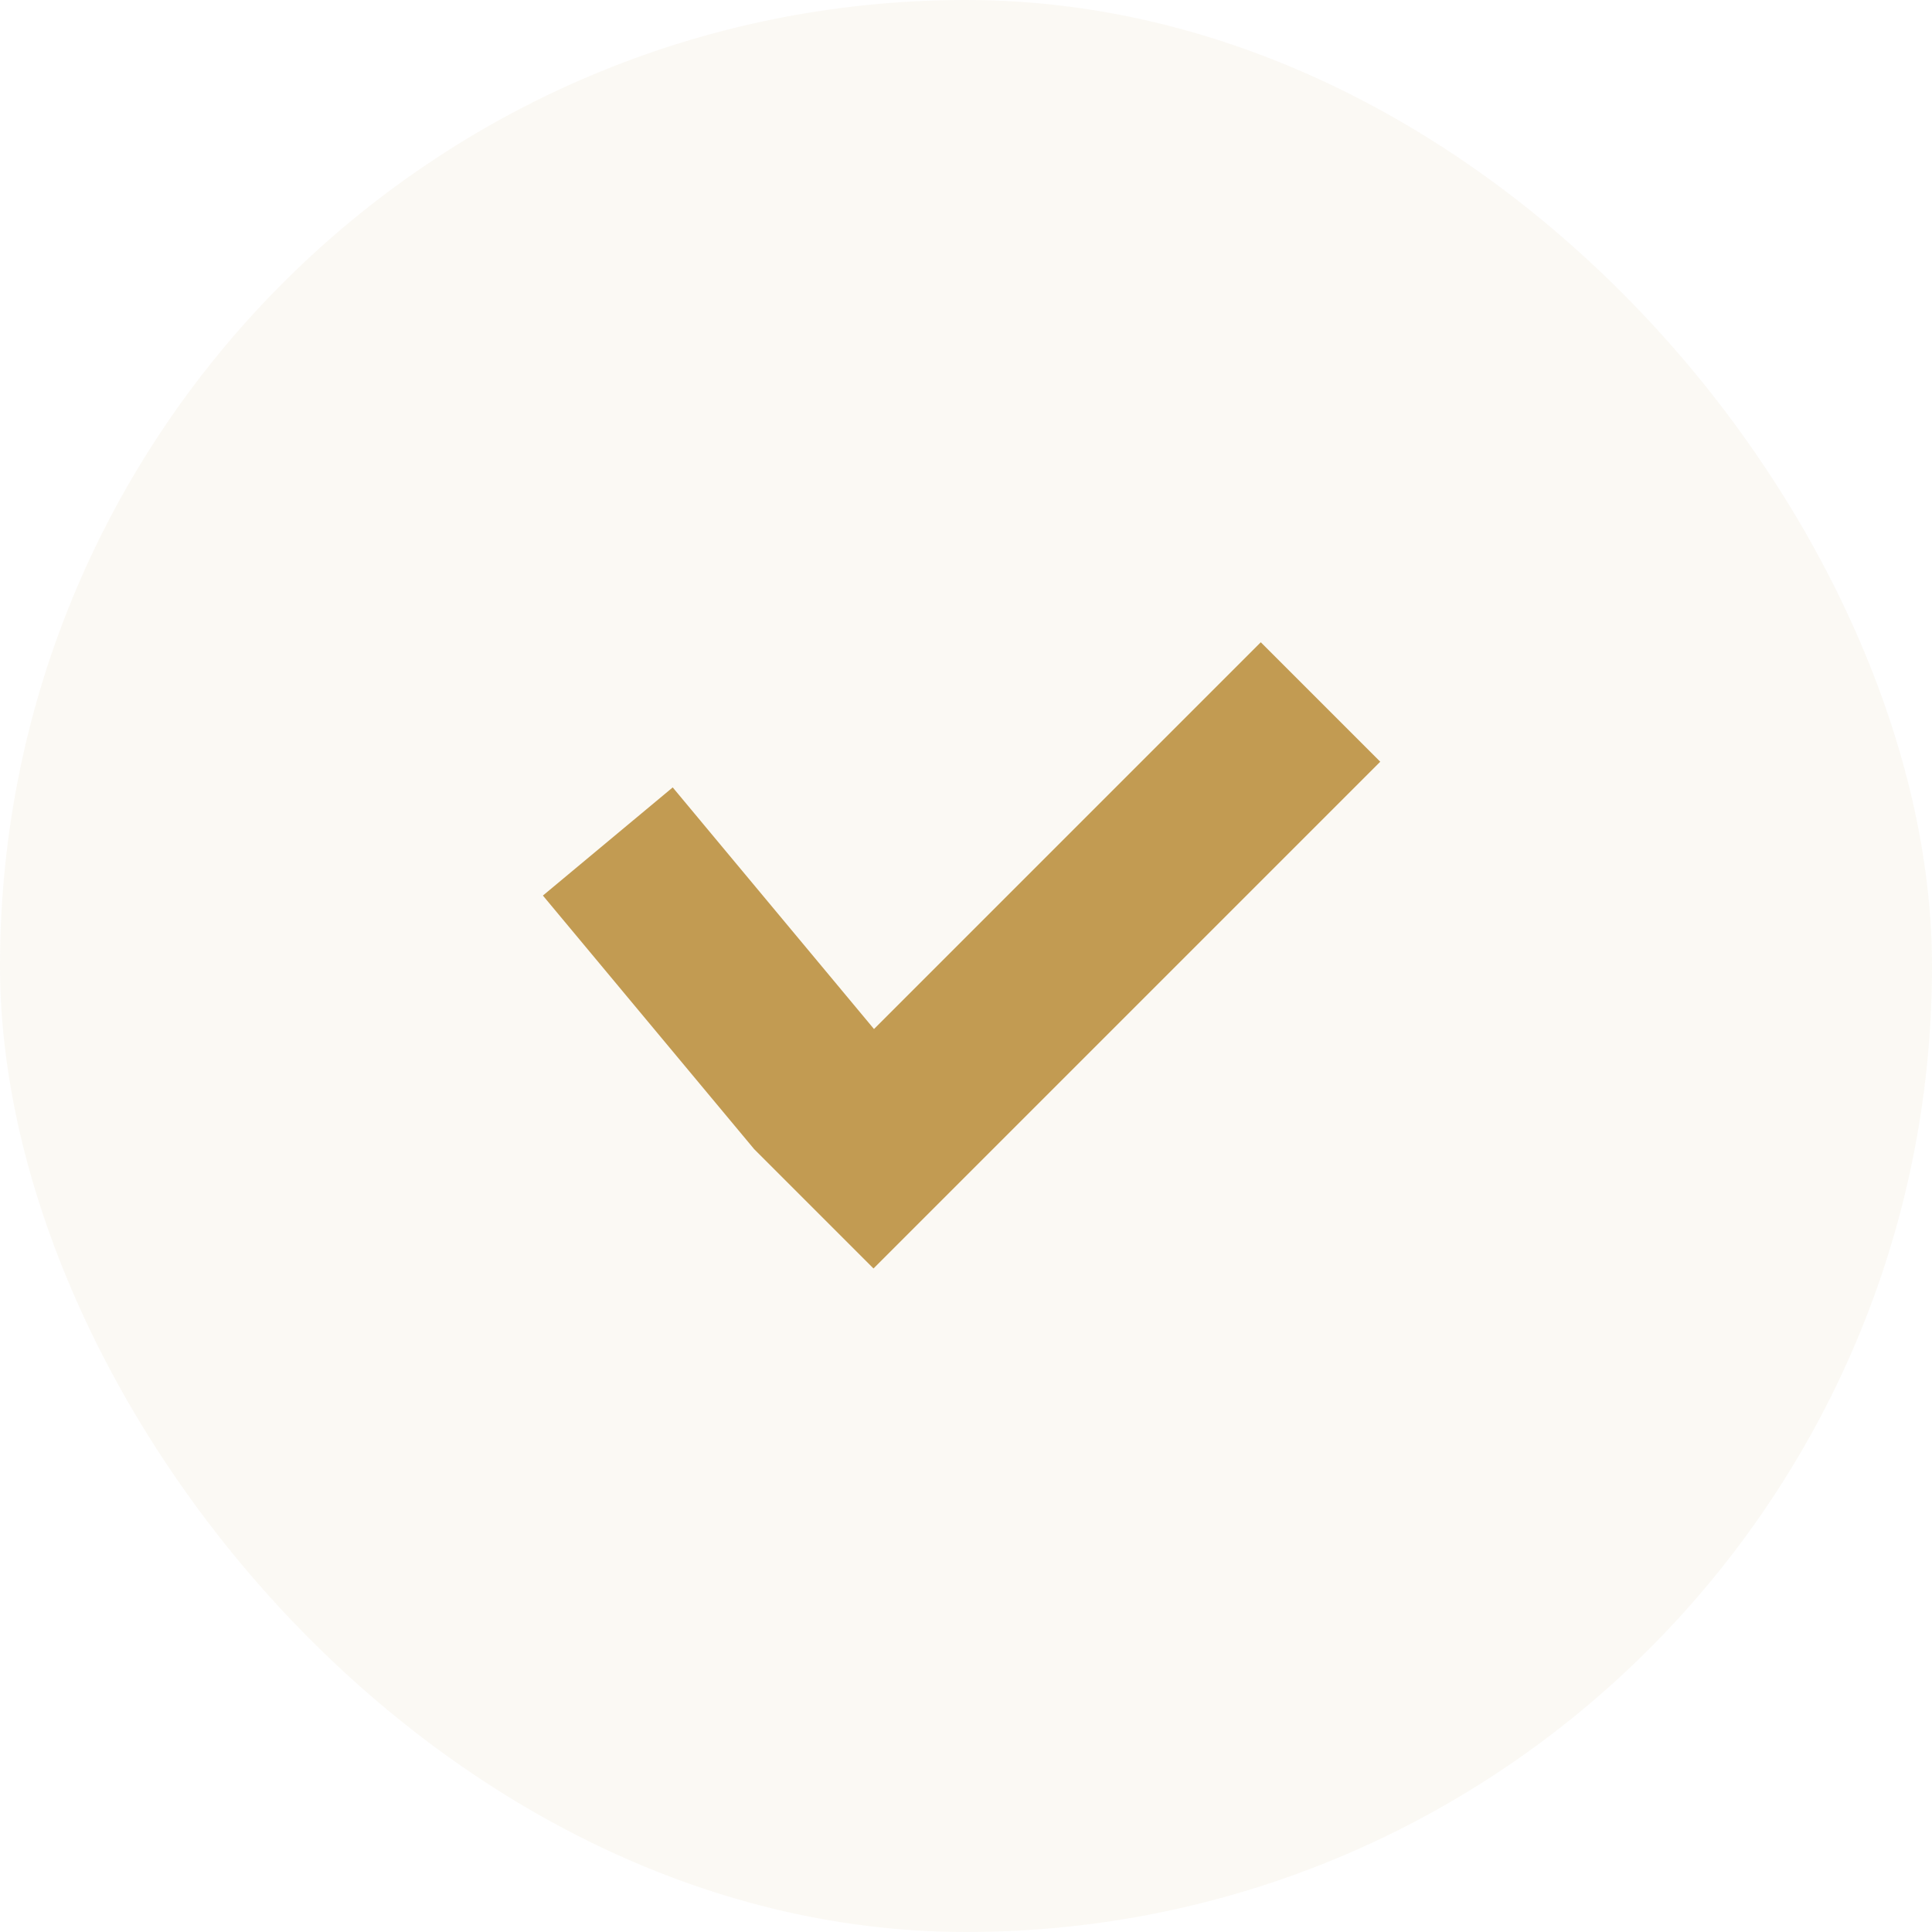
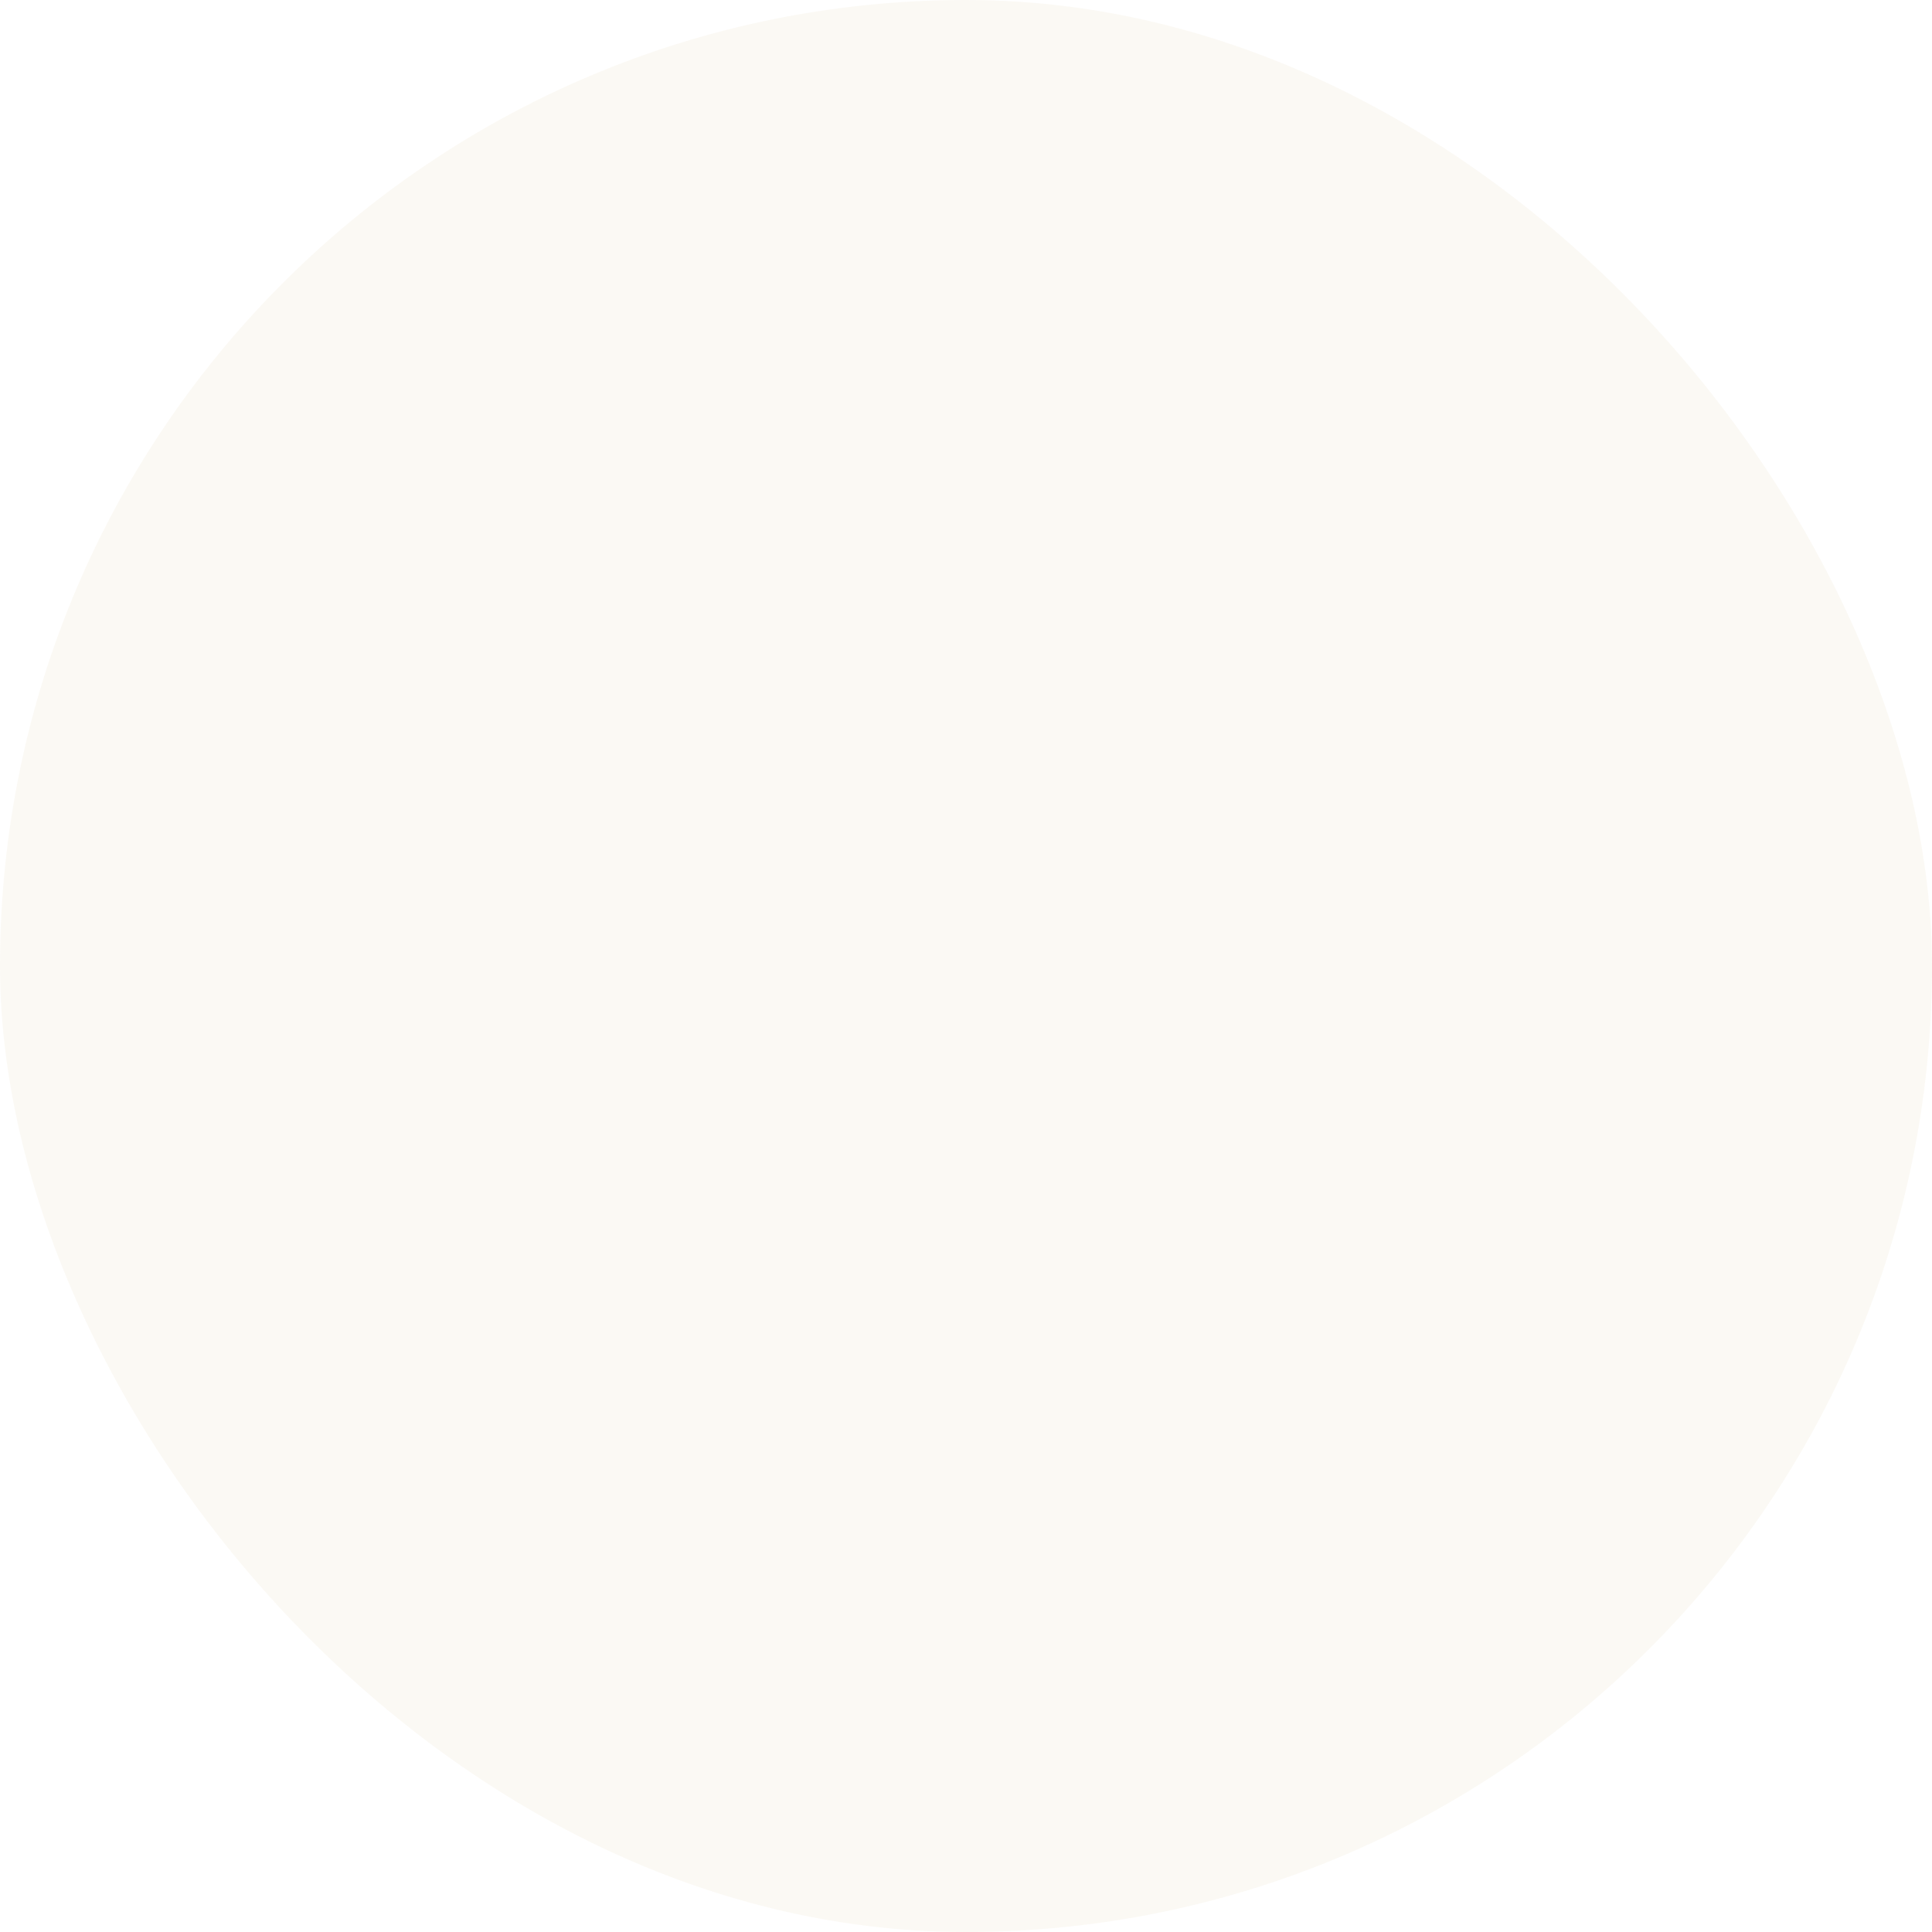
<svg xmlns="http://www.w3.org/2000/svg" width="20" height="20" viewBox="0 0 20 20" fill="none">
  <rect width="20" height="20" rx="10" fill="#C29B52" fill-opacity=".06" />
  <g clip-path="url(#a)">
    <g clip-path="url(#b)">
      <g clip-path="url(#c)" stroke="#C29B52" stroke-width="1.749">
-         <path d="m6.292 8.711 2.186 2.624m5.192-4.068-5.246 5.246" />
-       </g>
+         </g>
    </g>
  </g>
  <defs>
    <clipPath id="a">
-       <path fill="#fff" d="M5.5 6.5h9v7h-9z" />
-     </clipPath>
+       </clipPath>
    <clipPath id="b">
-       <path fill="#fff" d="M5.5 6.5h9v7h-9z" />
-     </clipPath>
+       </clipPath>
    <clipPath id="c">
-       <path fill="#fff" d="M5.5 6.5h9v7h-9z" />
-     </clipPath>
+       </clipPath>
  </defs>
</svg>